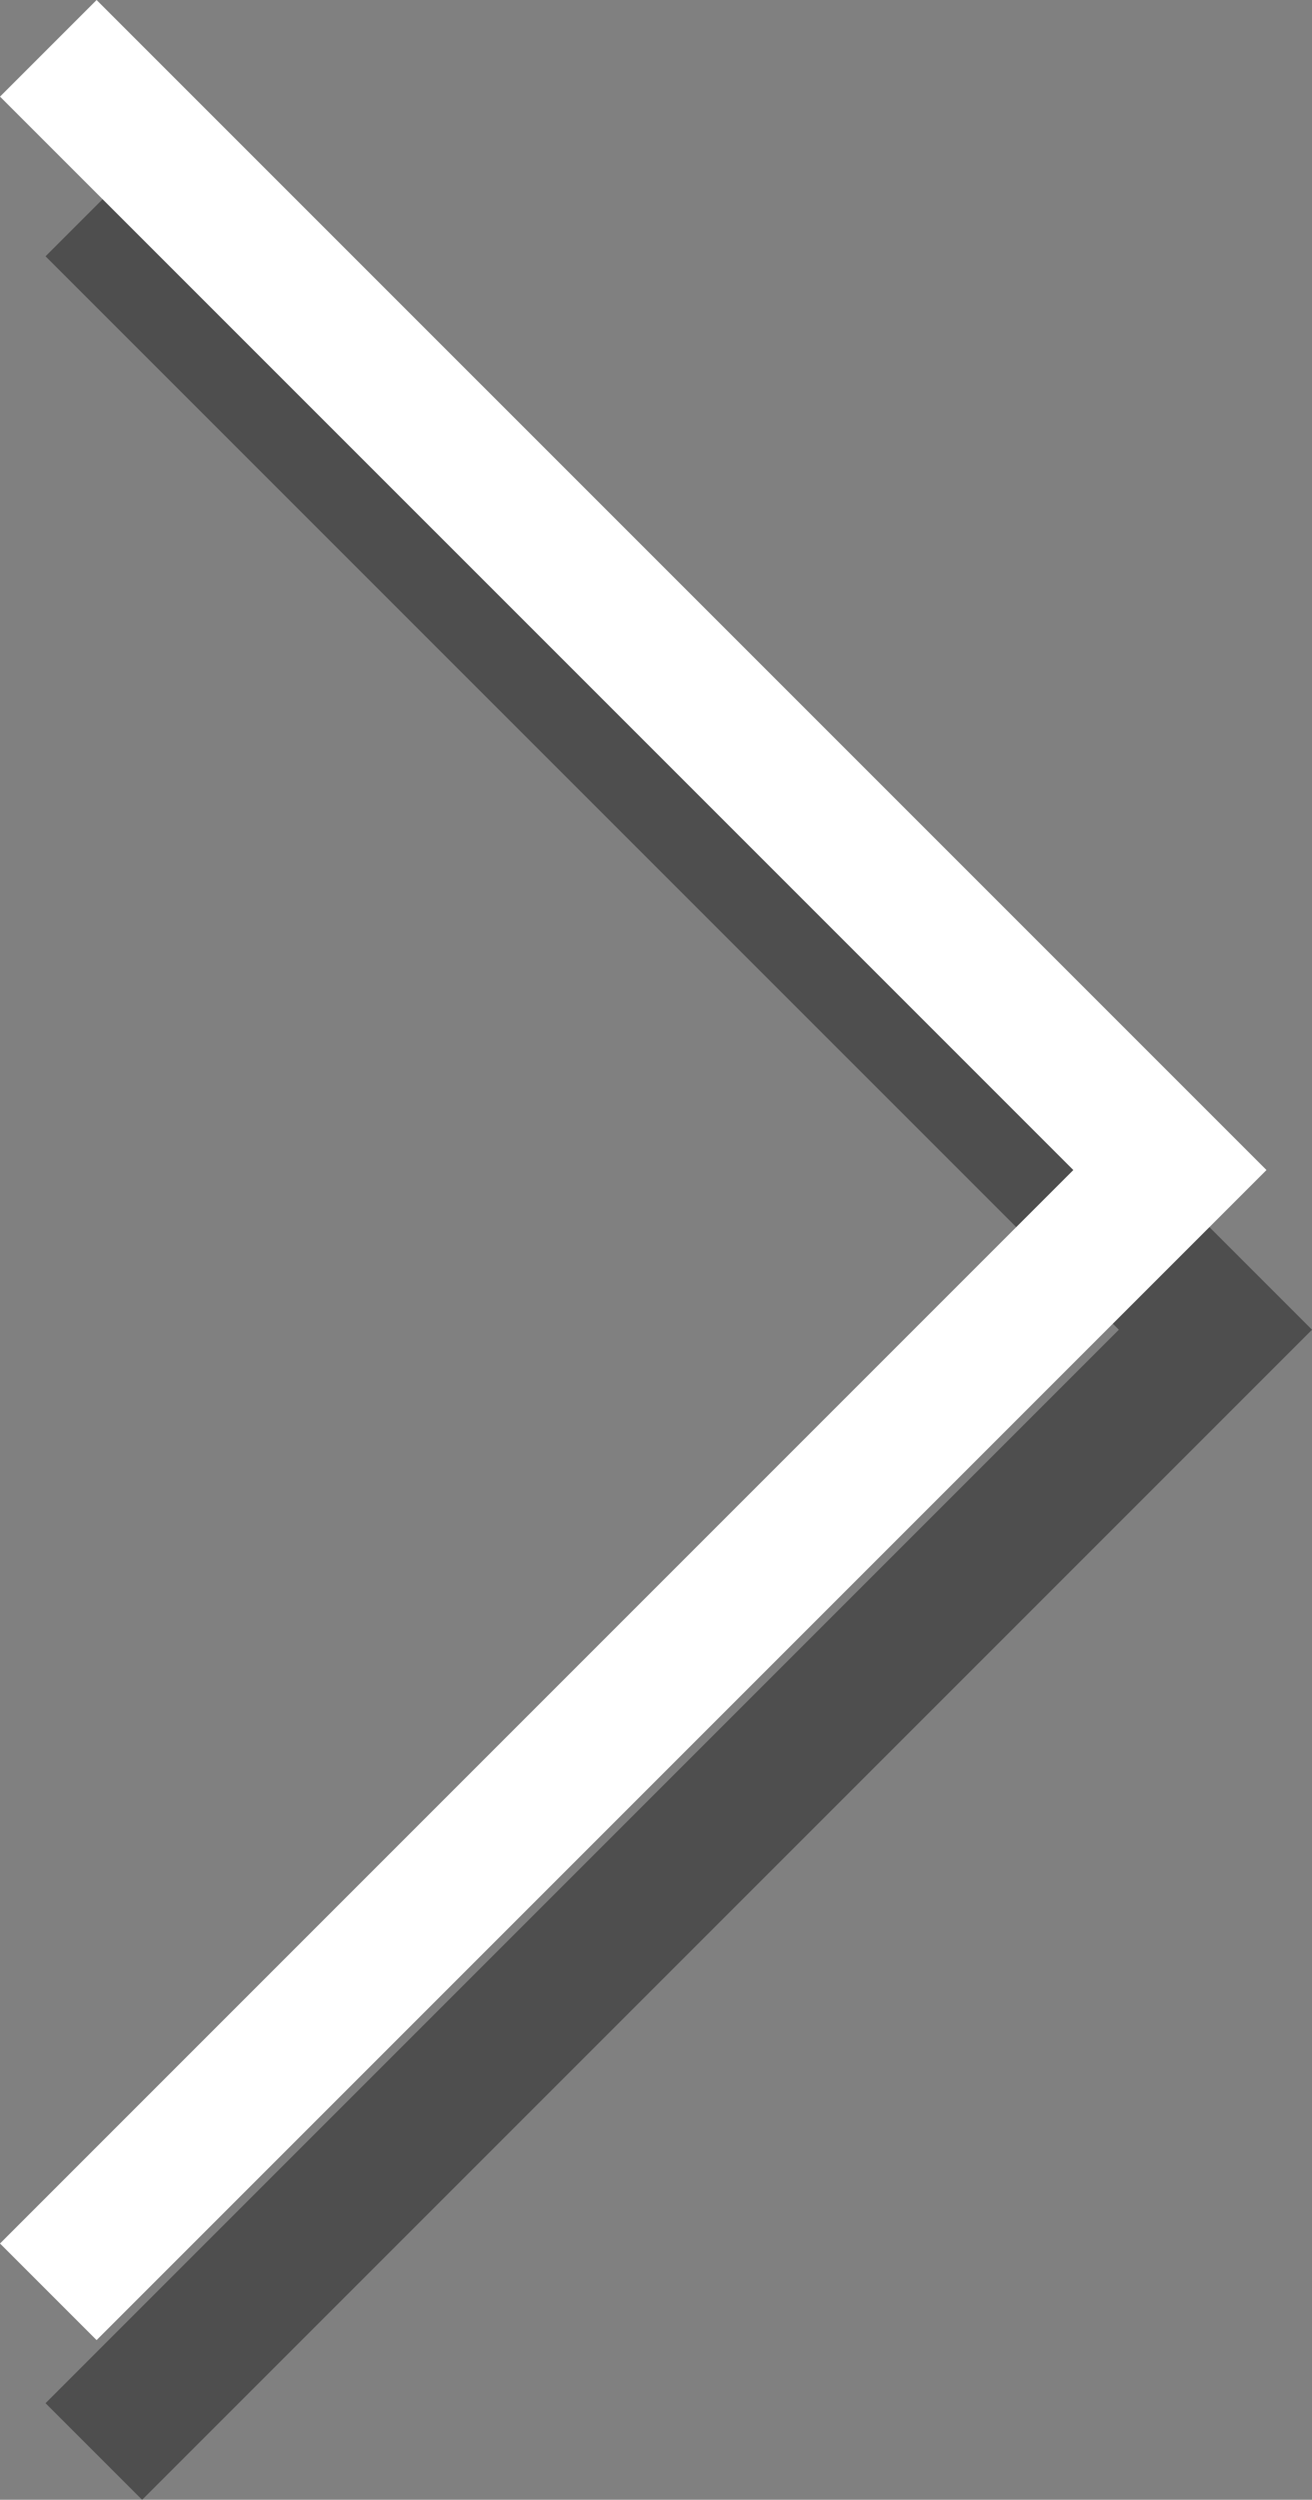
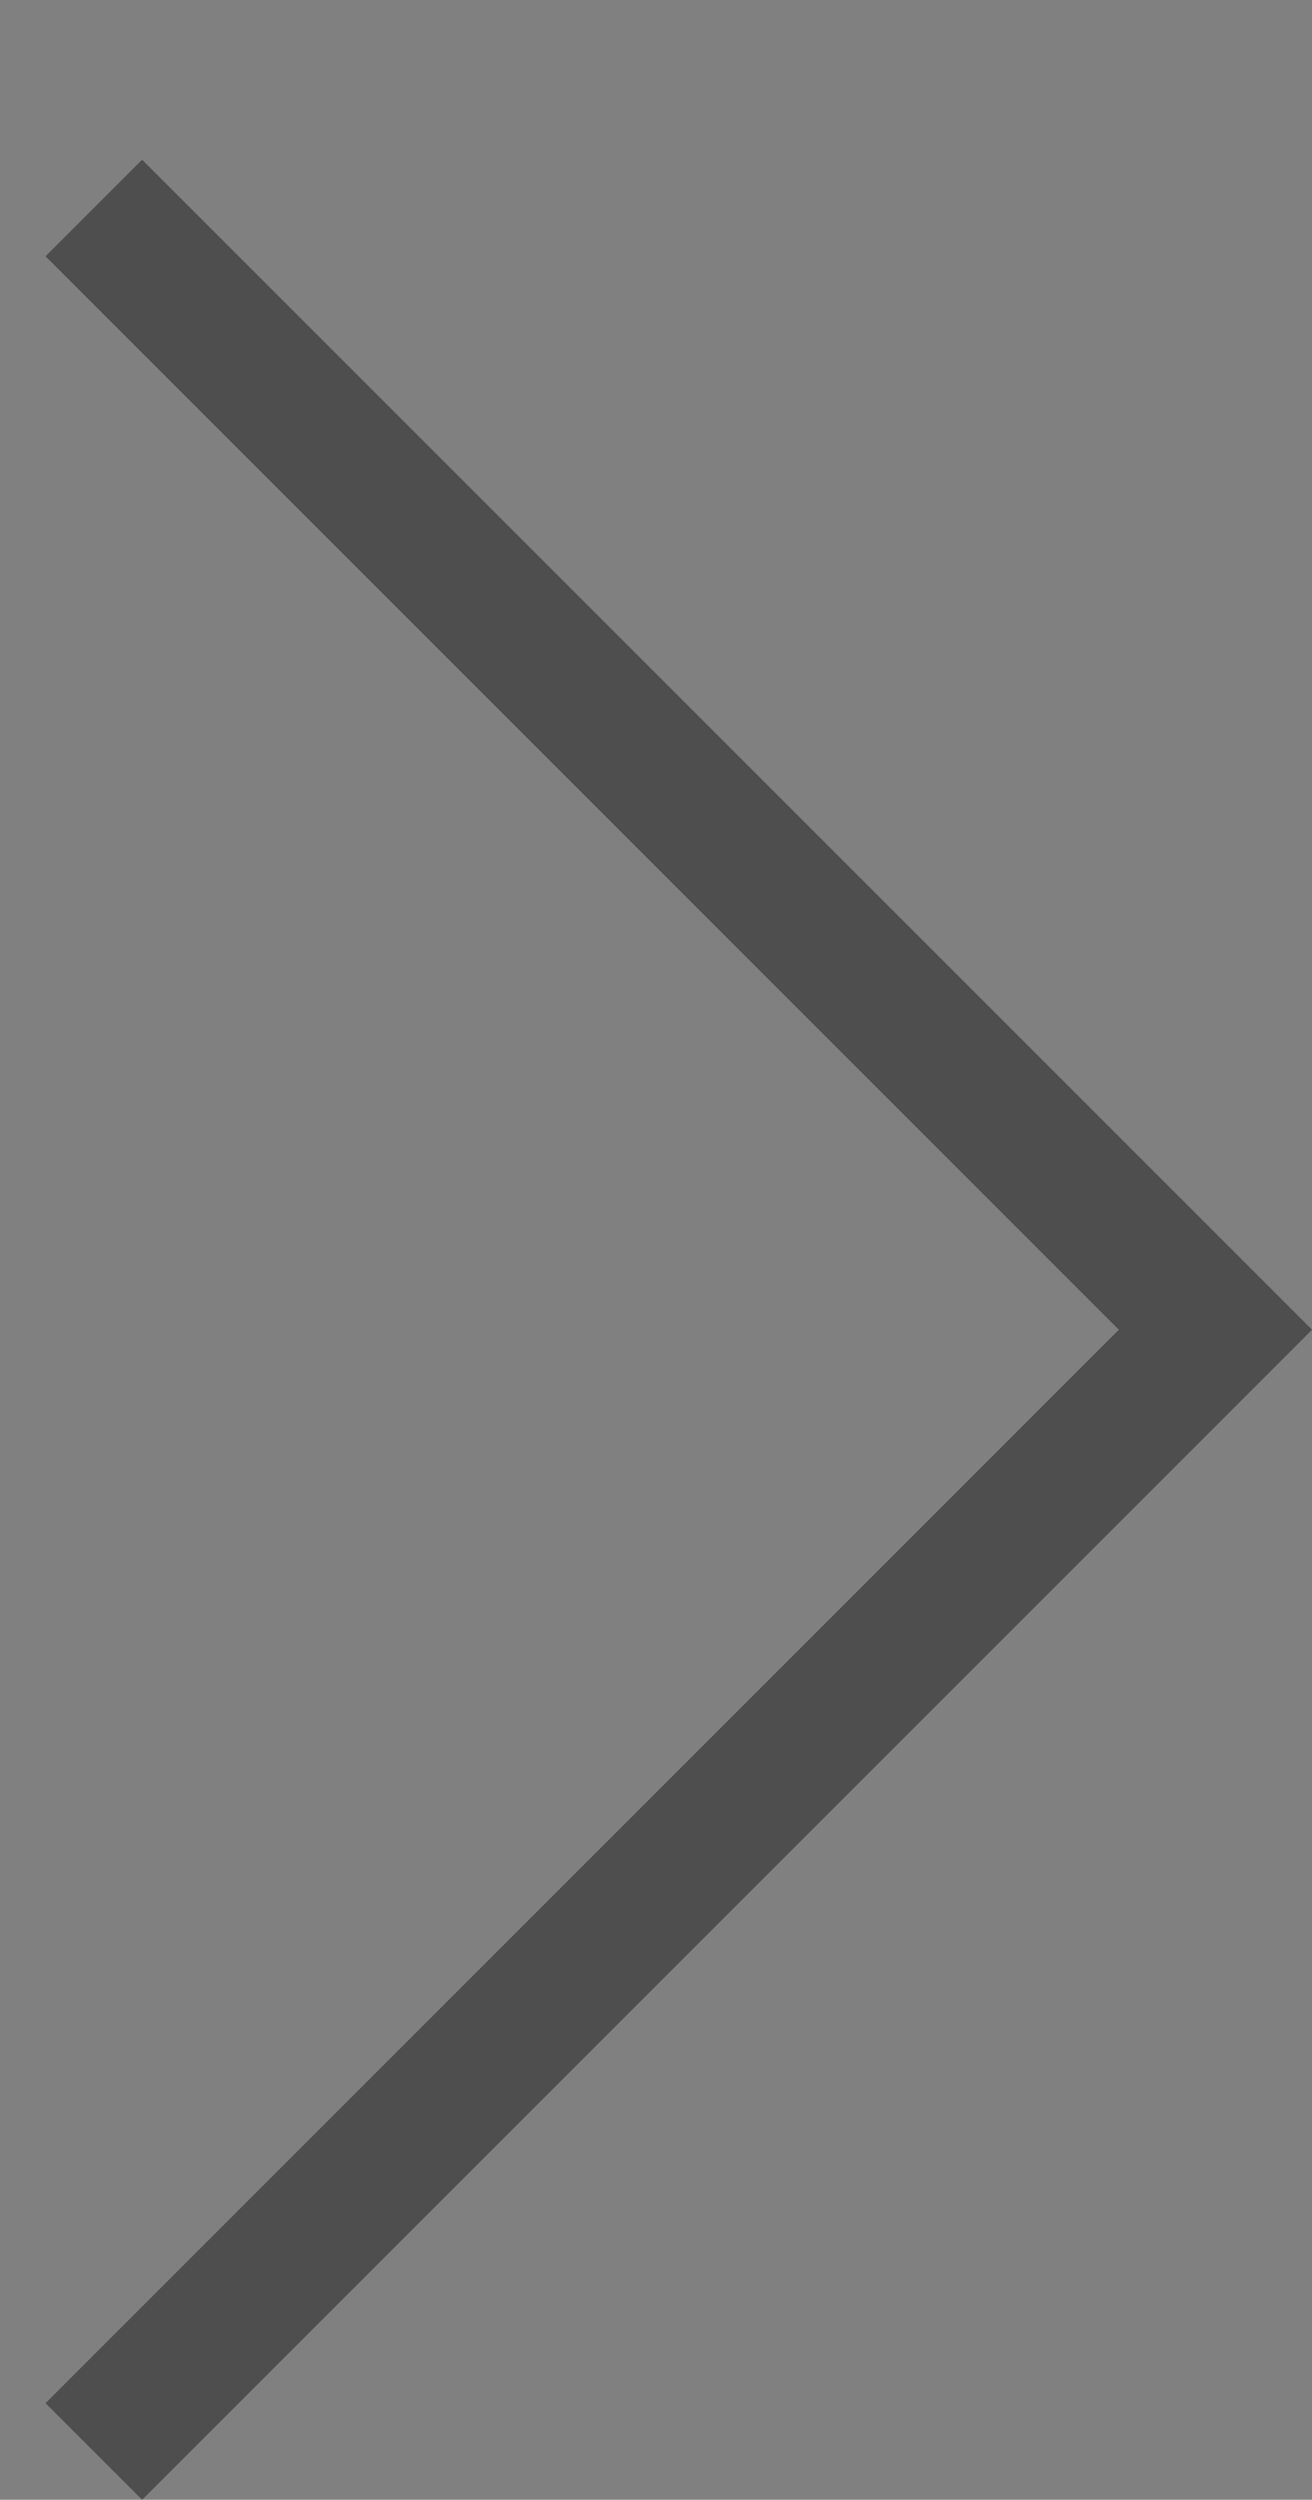
<svg xmlns="http://www.w3.org/2000/svg" width="28.817" height="54.897" viewBox="0 0 28.817 54.897">
  <rect x="0" y="0" width="28.817" height="54.897" fill="#808080" stroke="none" />
  <g id="Component_2_2" data-name="Component 2 – 2" transform="translate(1.061 1.061)">
    <path id="Path_2" data-name="Path 2" d="M24.635,0,0,24.635,24.635,49.269" transform="translate(25.635 52.776) rotate(180)" fill="none" stroke="#000" stroke-width="3" opacity="0.392" />
-     <path id="Path_1" data-name="Path 1" d="M24.635,0,0,24.635,24.635,49.269" transform="translate(24.635 49.269) rotate(180)" fill="none" stroke="#fff" stroke-width="3" />
  </g>
</svg>